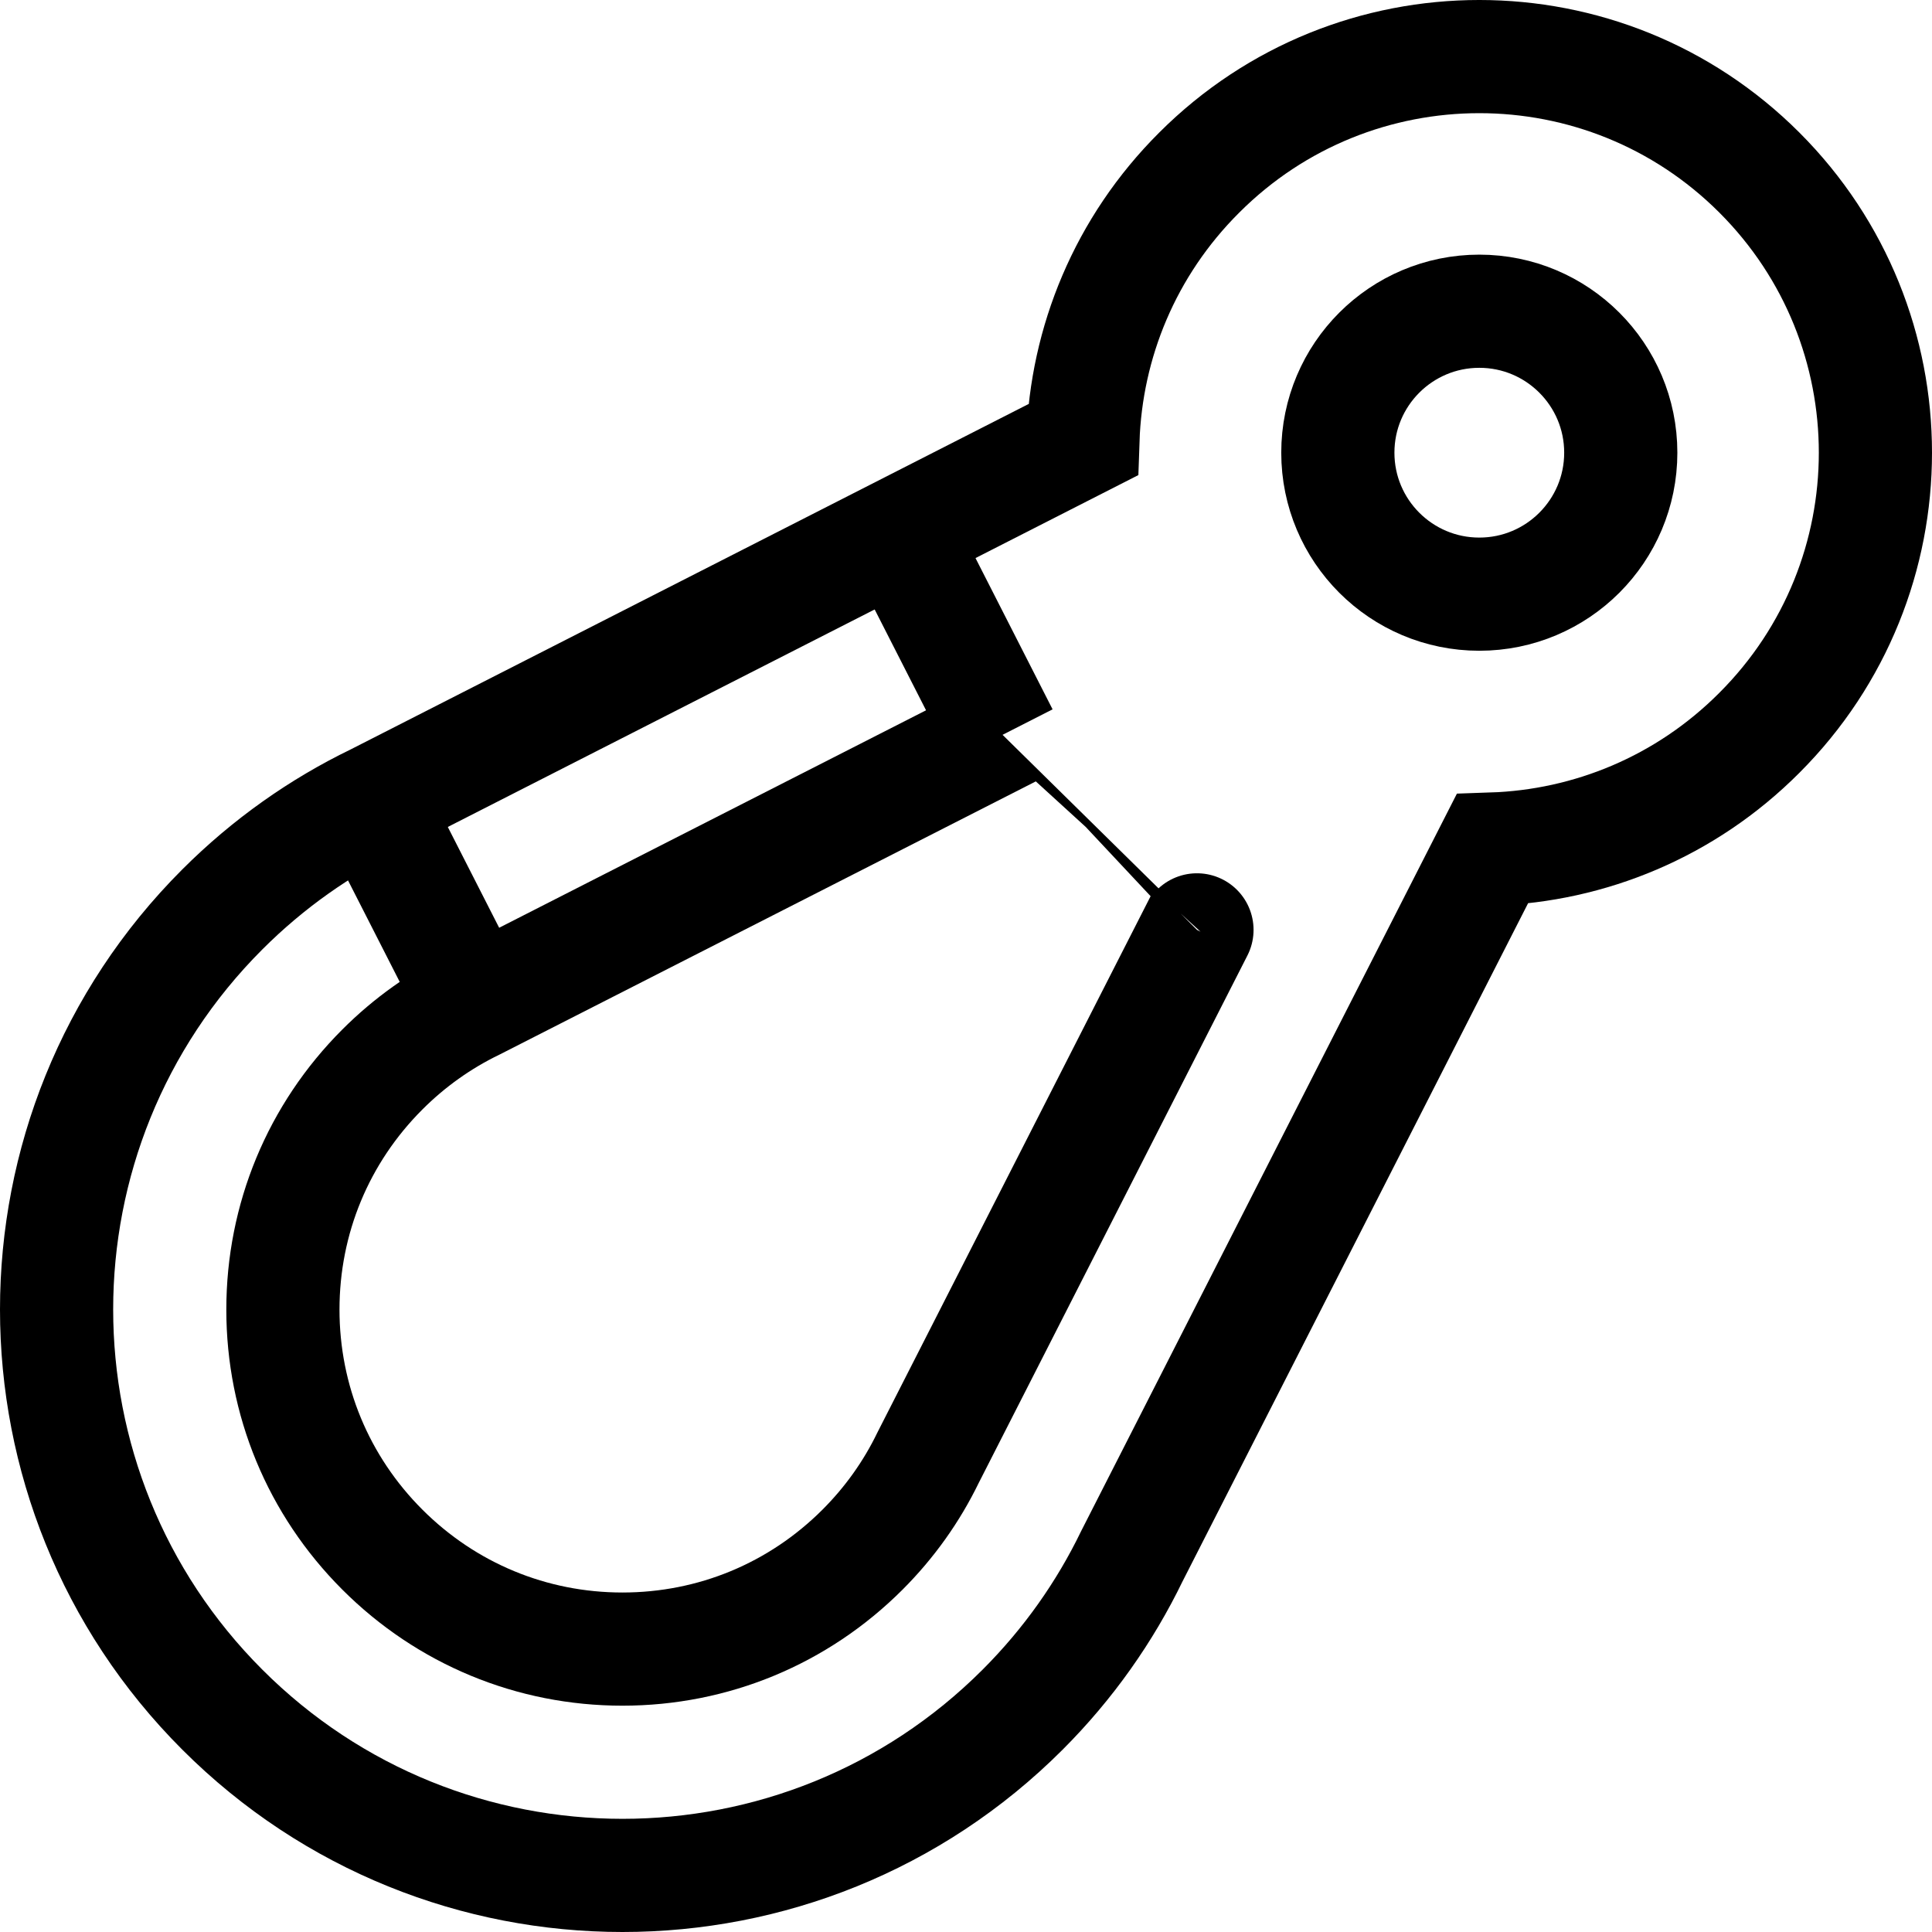
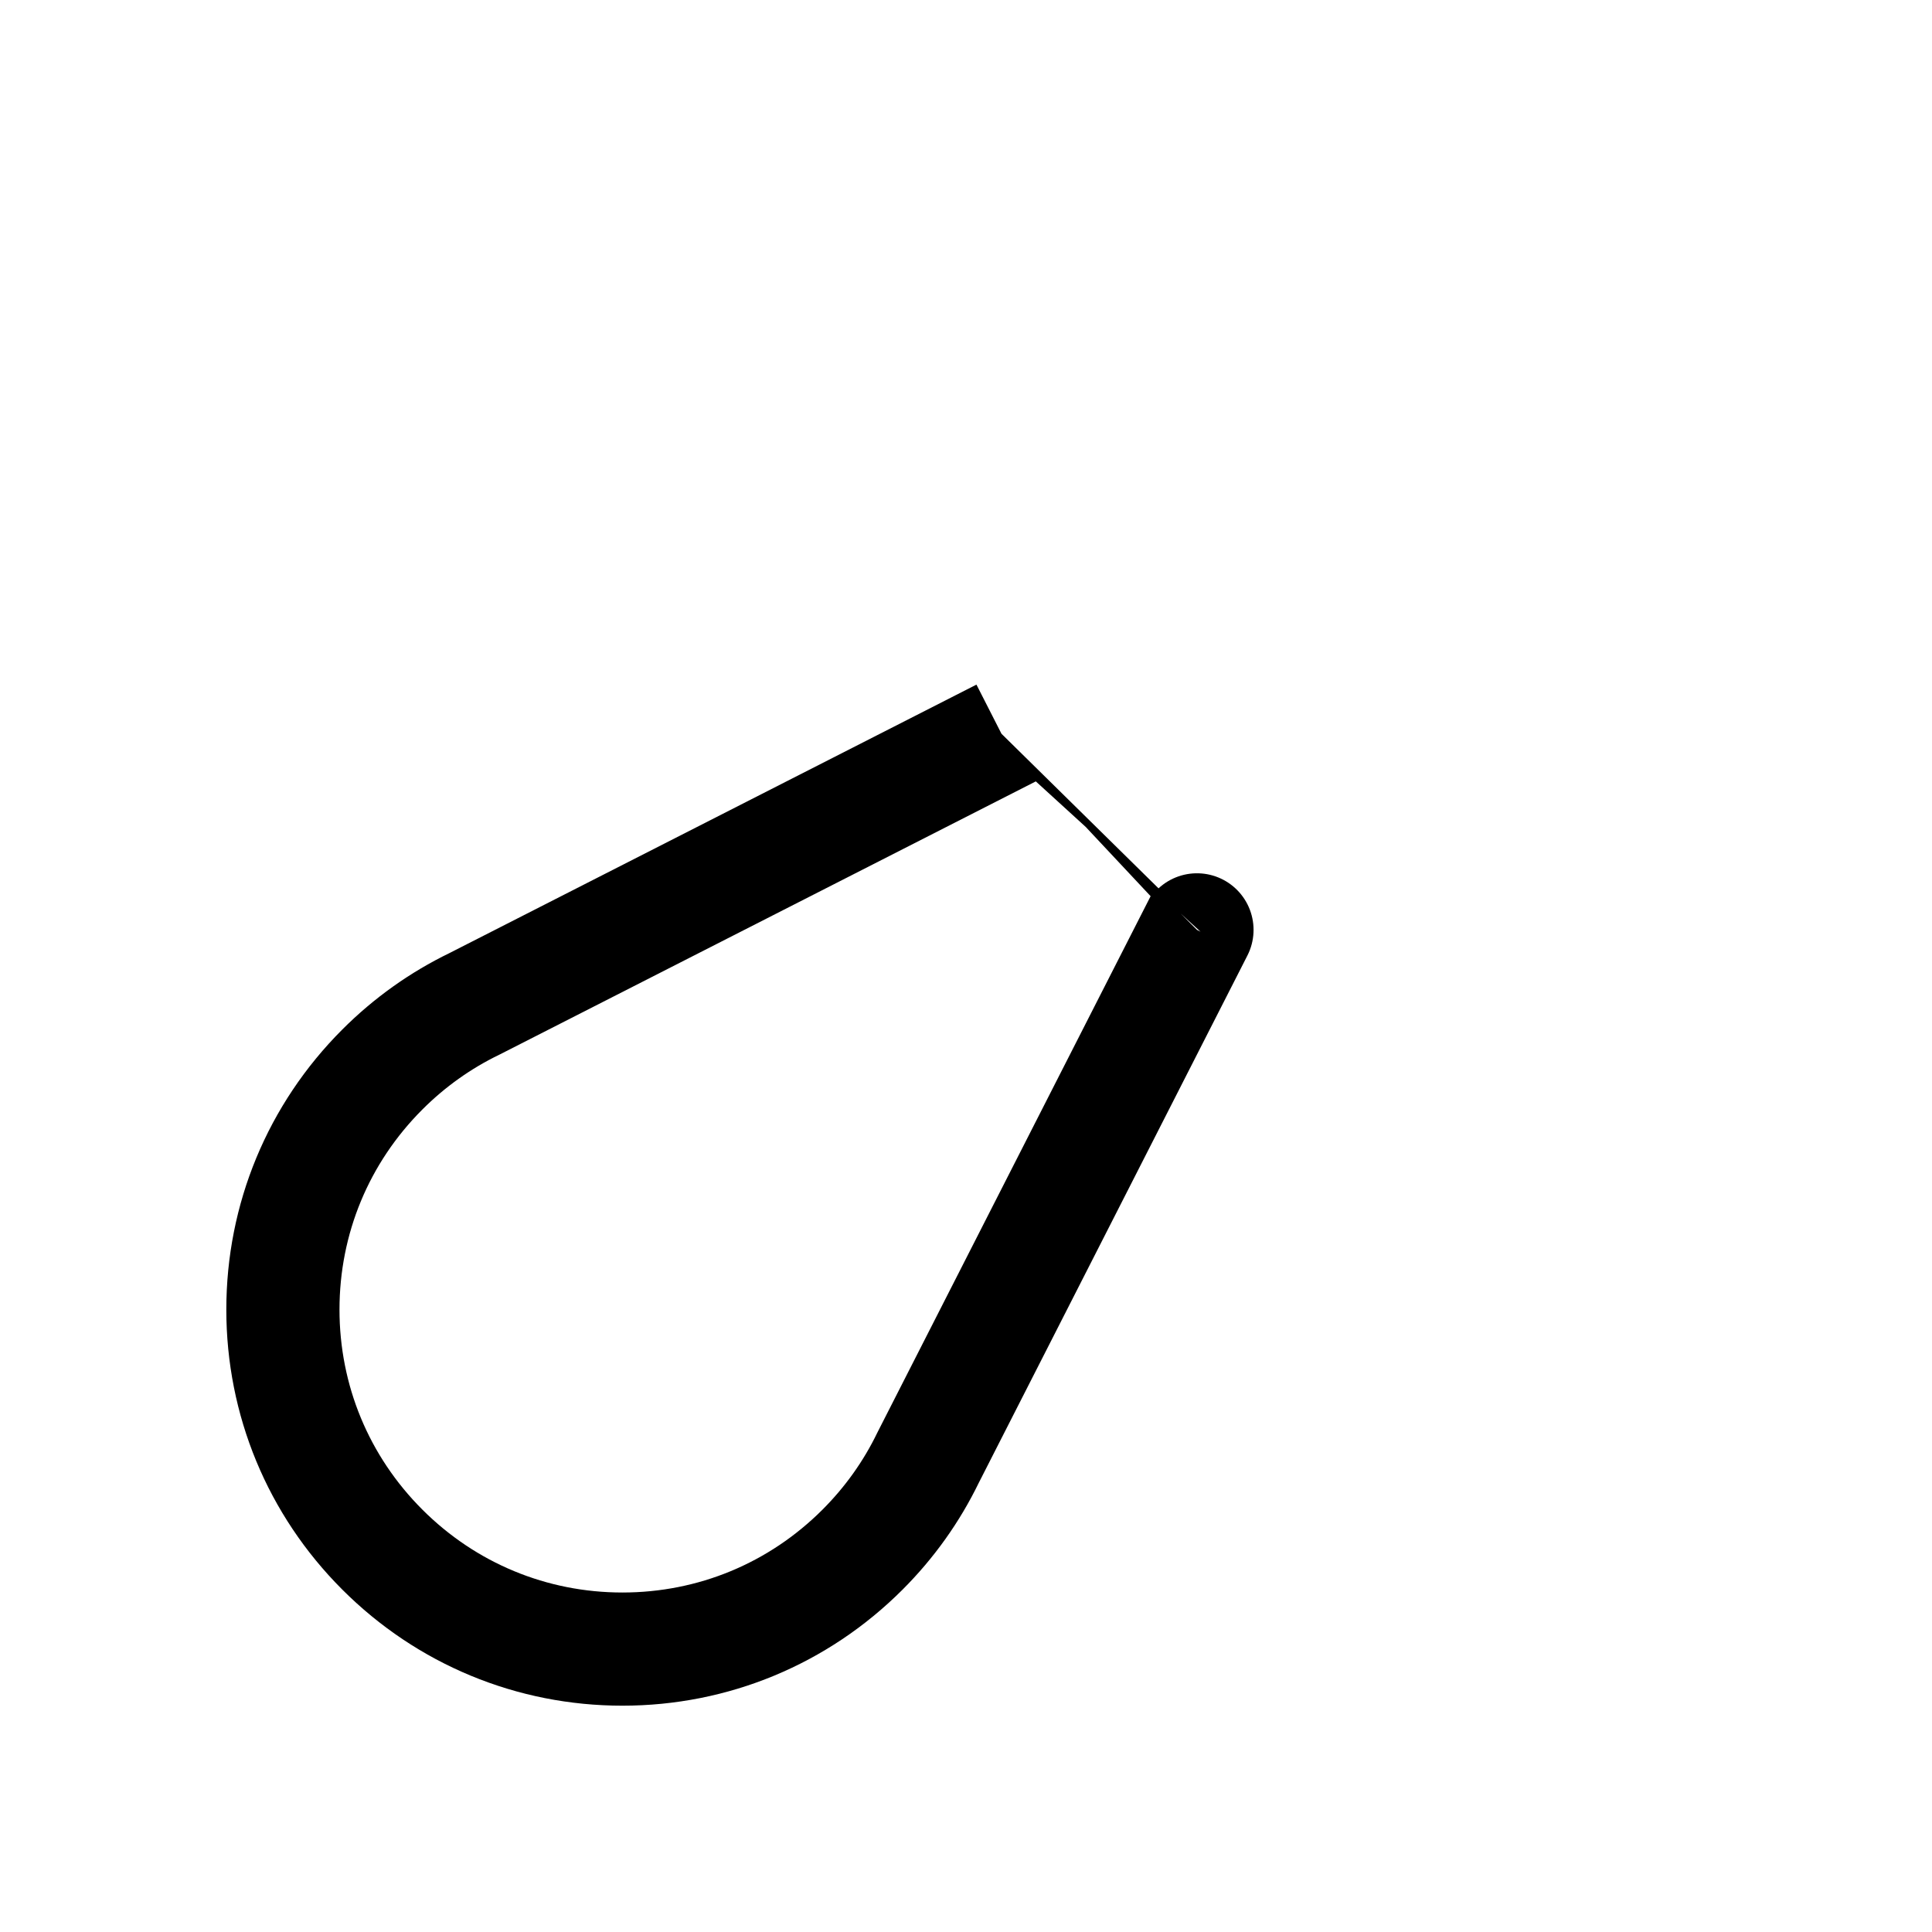
<svg xmlns="http://www.w3.org/2000/svg" version="1.1" id="Capa_1" x="0px" y="0px" viewBox="0 0 512.13 512.13" style="enable-background:new 0 0 512.13 512.13;" xml:space="preserve" width="512" height="512">
  <g>
-     <line style="fill:none;stroke:#000000;stroke-width:30;stroke-miterlimit:10;" x1="238.41" y1="141.379" x2="265.65" y2="194.84" />
-     <line style="fill:none;stroke:#000000;stroke-width:30;stroke-miterlimit:10;" x1="98.521" y1="212.641" x2="125.761" y2="266.102" />
    <path style="fill:none;stroke:#000000;stroke-width:30;stroke-miterlimit:10;" d="M101.347,410.764&#10;&#09;&#09;c16.996,16.996,39.612,26.375,63.647,26.375c24.039-0.001,46.641-9.364,63.642-26.366c7.171-7.171,13.023-15.382,17.392-24.404&#10;&#09;&#09;l71.261-139.883c0.001-0.001-51.644-51.646-51.645-51.645l-139.883,71.261c-9.022,4.369-17.233,10.221-24.404,17.392&#10;&#09;&#09;c-17.001,17.001-26.365,39.603-26.366,63.642C74.991,371.171,84.351,393.768,101.347,410.764z" />
-     <path style="fill:none;stroke:#000000;stroke-width:30;stroke-miterlimit:10;" d="M300.03,412.52l95.512-187.453&#10;&#09;&#09;c25.737-0.864,51.216-11.133,70.835-30.822c41.005-41.005,41.005-107.487,0-148.492s-107.487-41.005-148.492,0&#10;&#09;&#09;c-19.689,19.619-29.957,45.098-30.822,70.835L99.61,212.101c-14.699,7.118-28.481,16.768-40.68,28.967&#10;&#09;&#09;C0.352,299.646,0.359,394.616,58.936,453.194c58.579,58.577,153.548,58.584,212.126,0.006&#10;&#09;&#09;C283.262,441.001,292.911,427.219,300.03,412.52z" />
-     <circle style="fill:none;stroke:#000000;stroke-width:30;stroke-miterlimit:10;" cx="392.131" cy="120" r="37.5" />
  </g>
</svg>